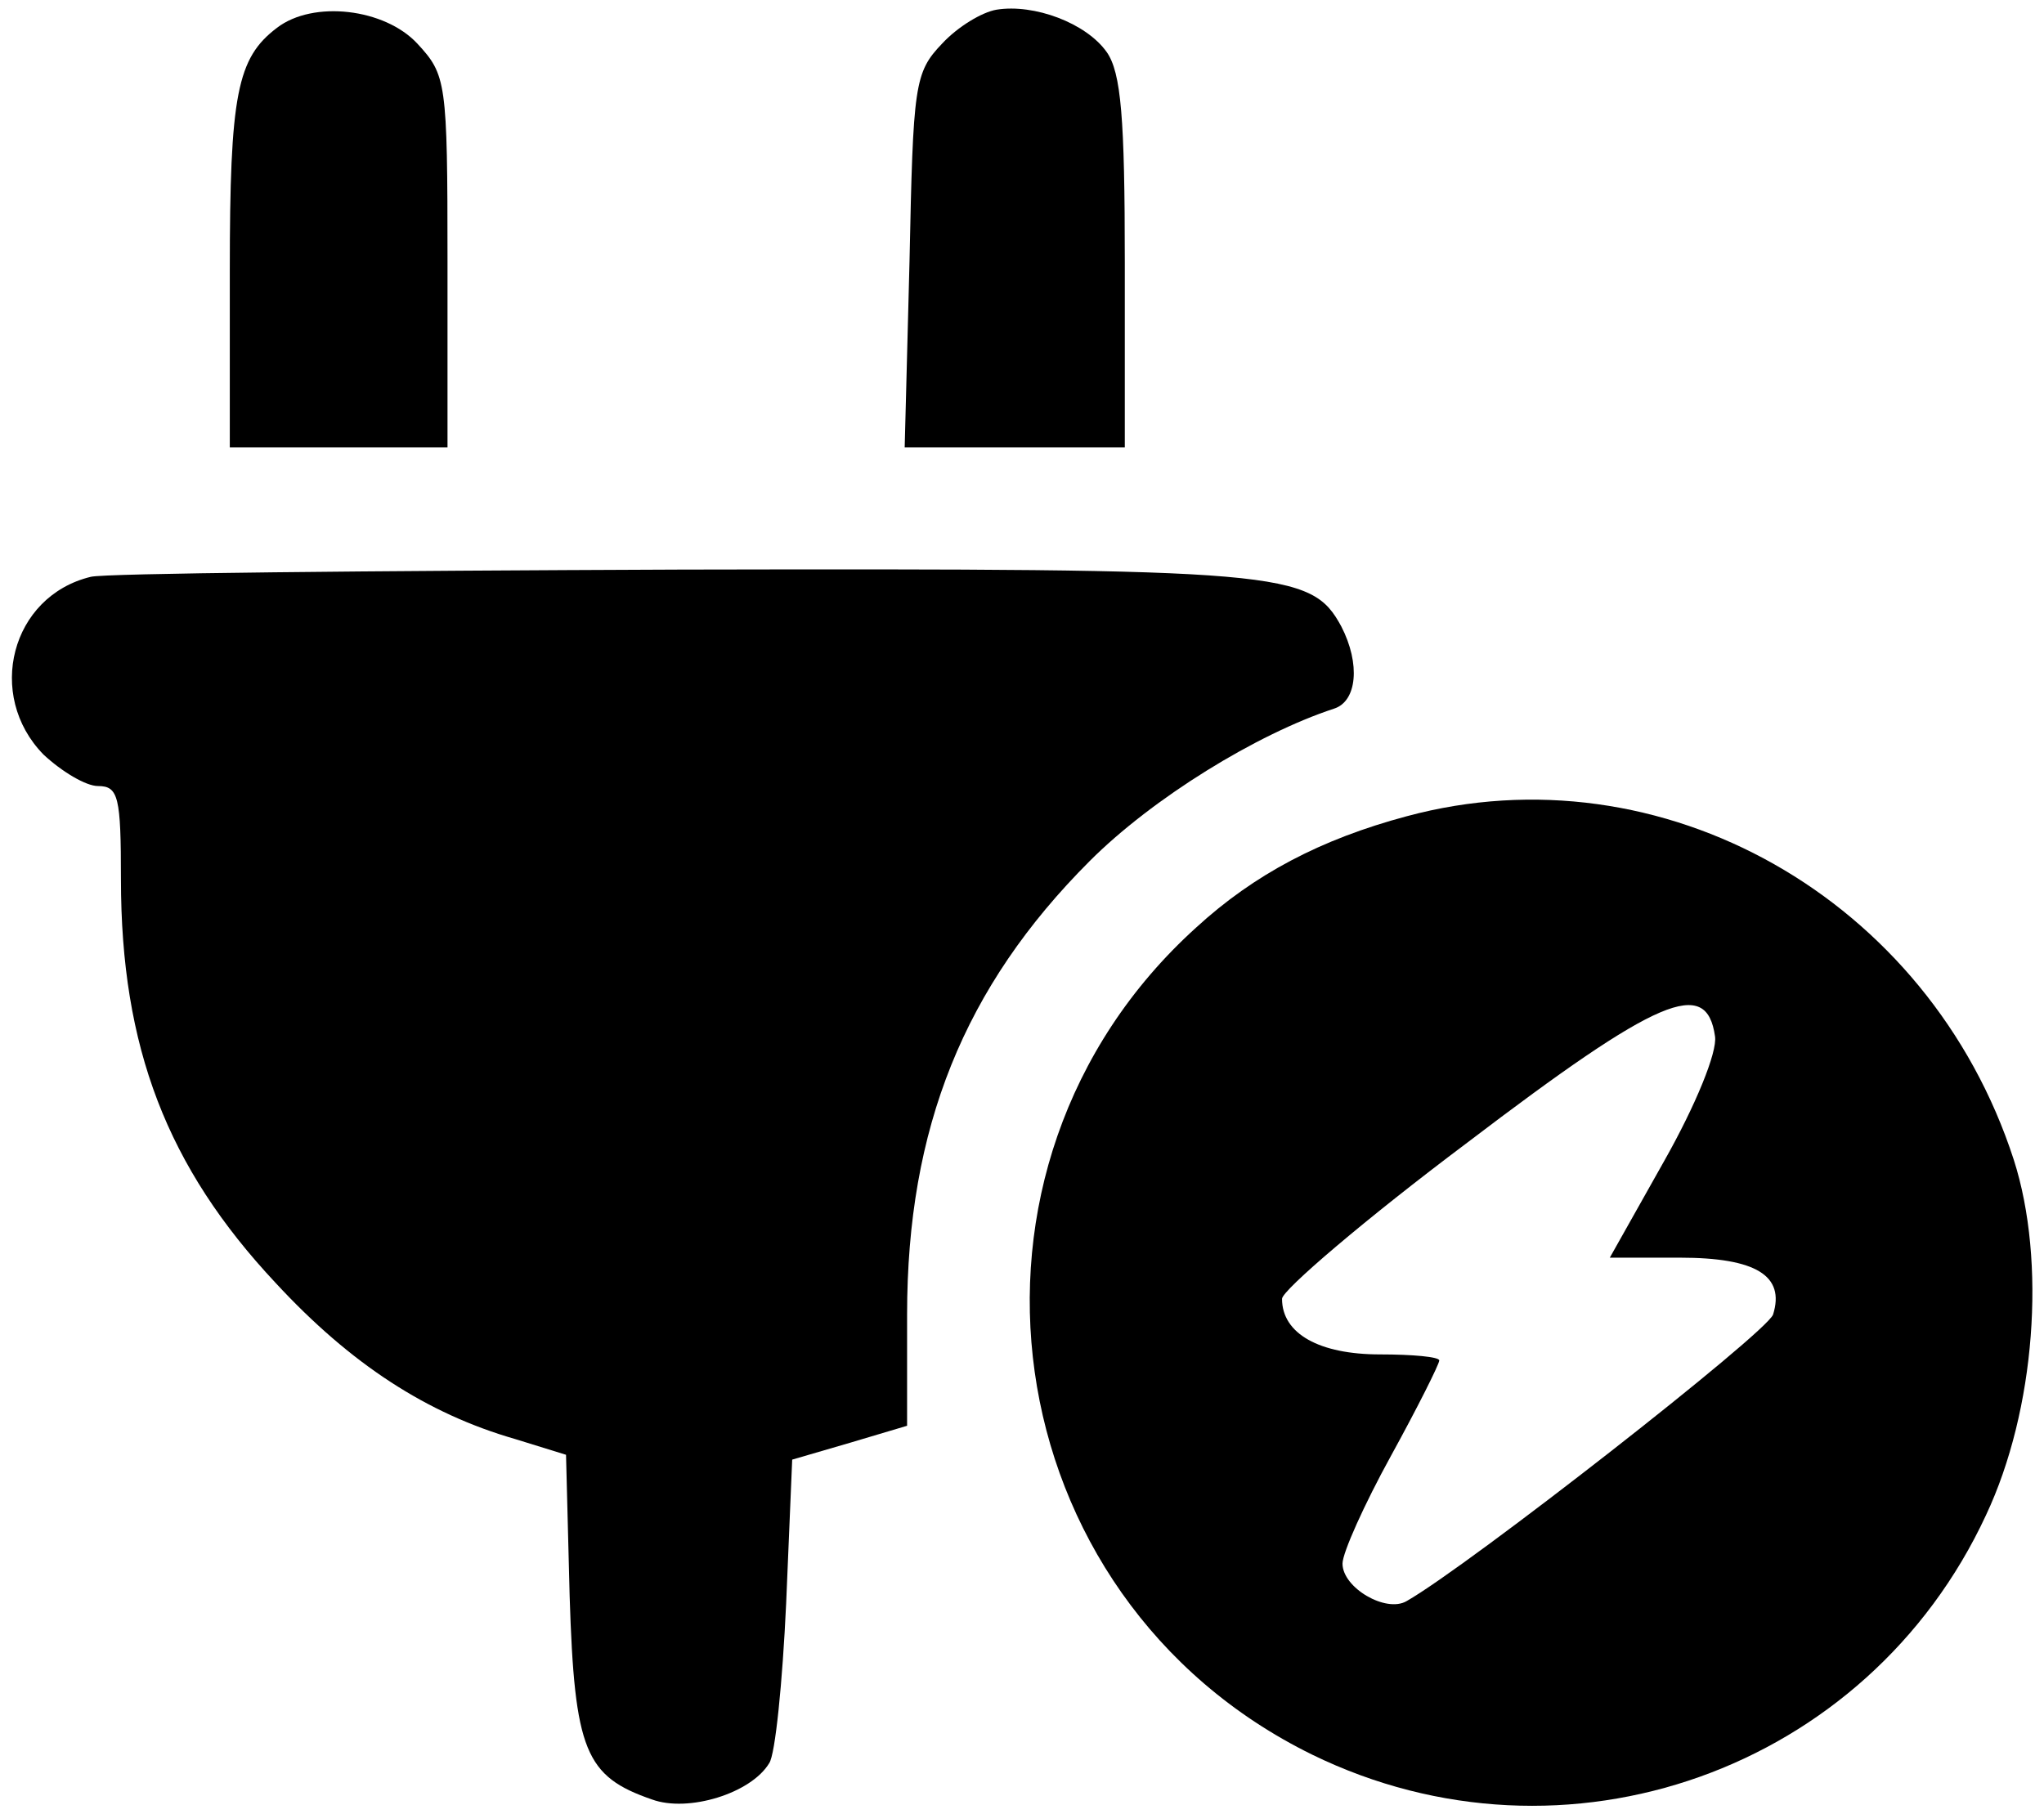
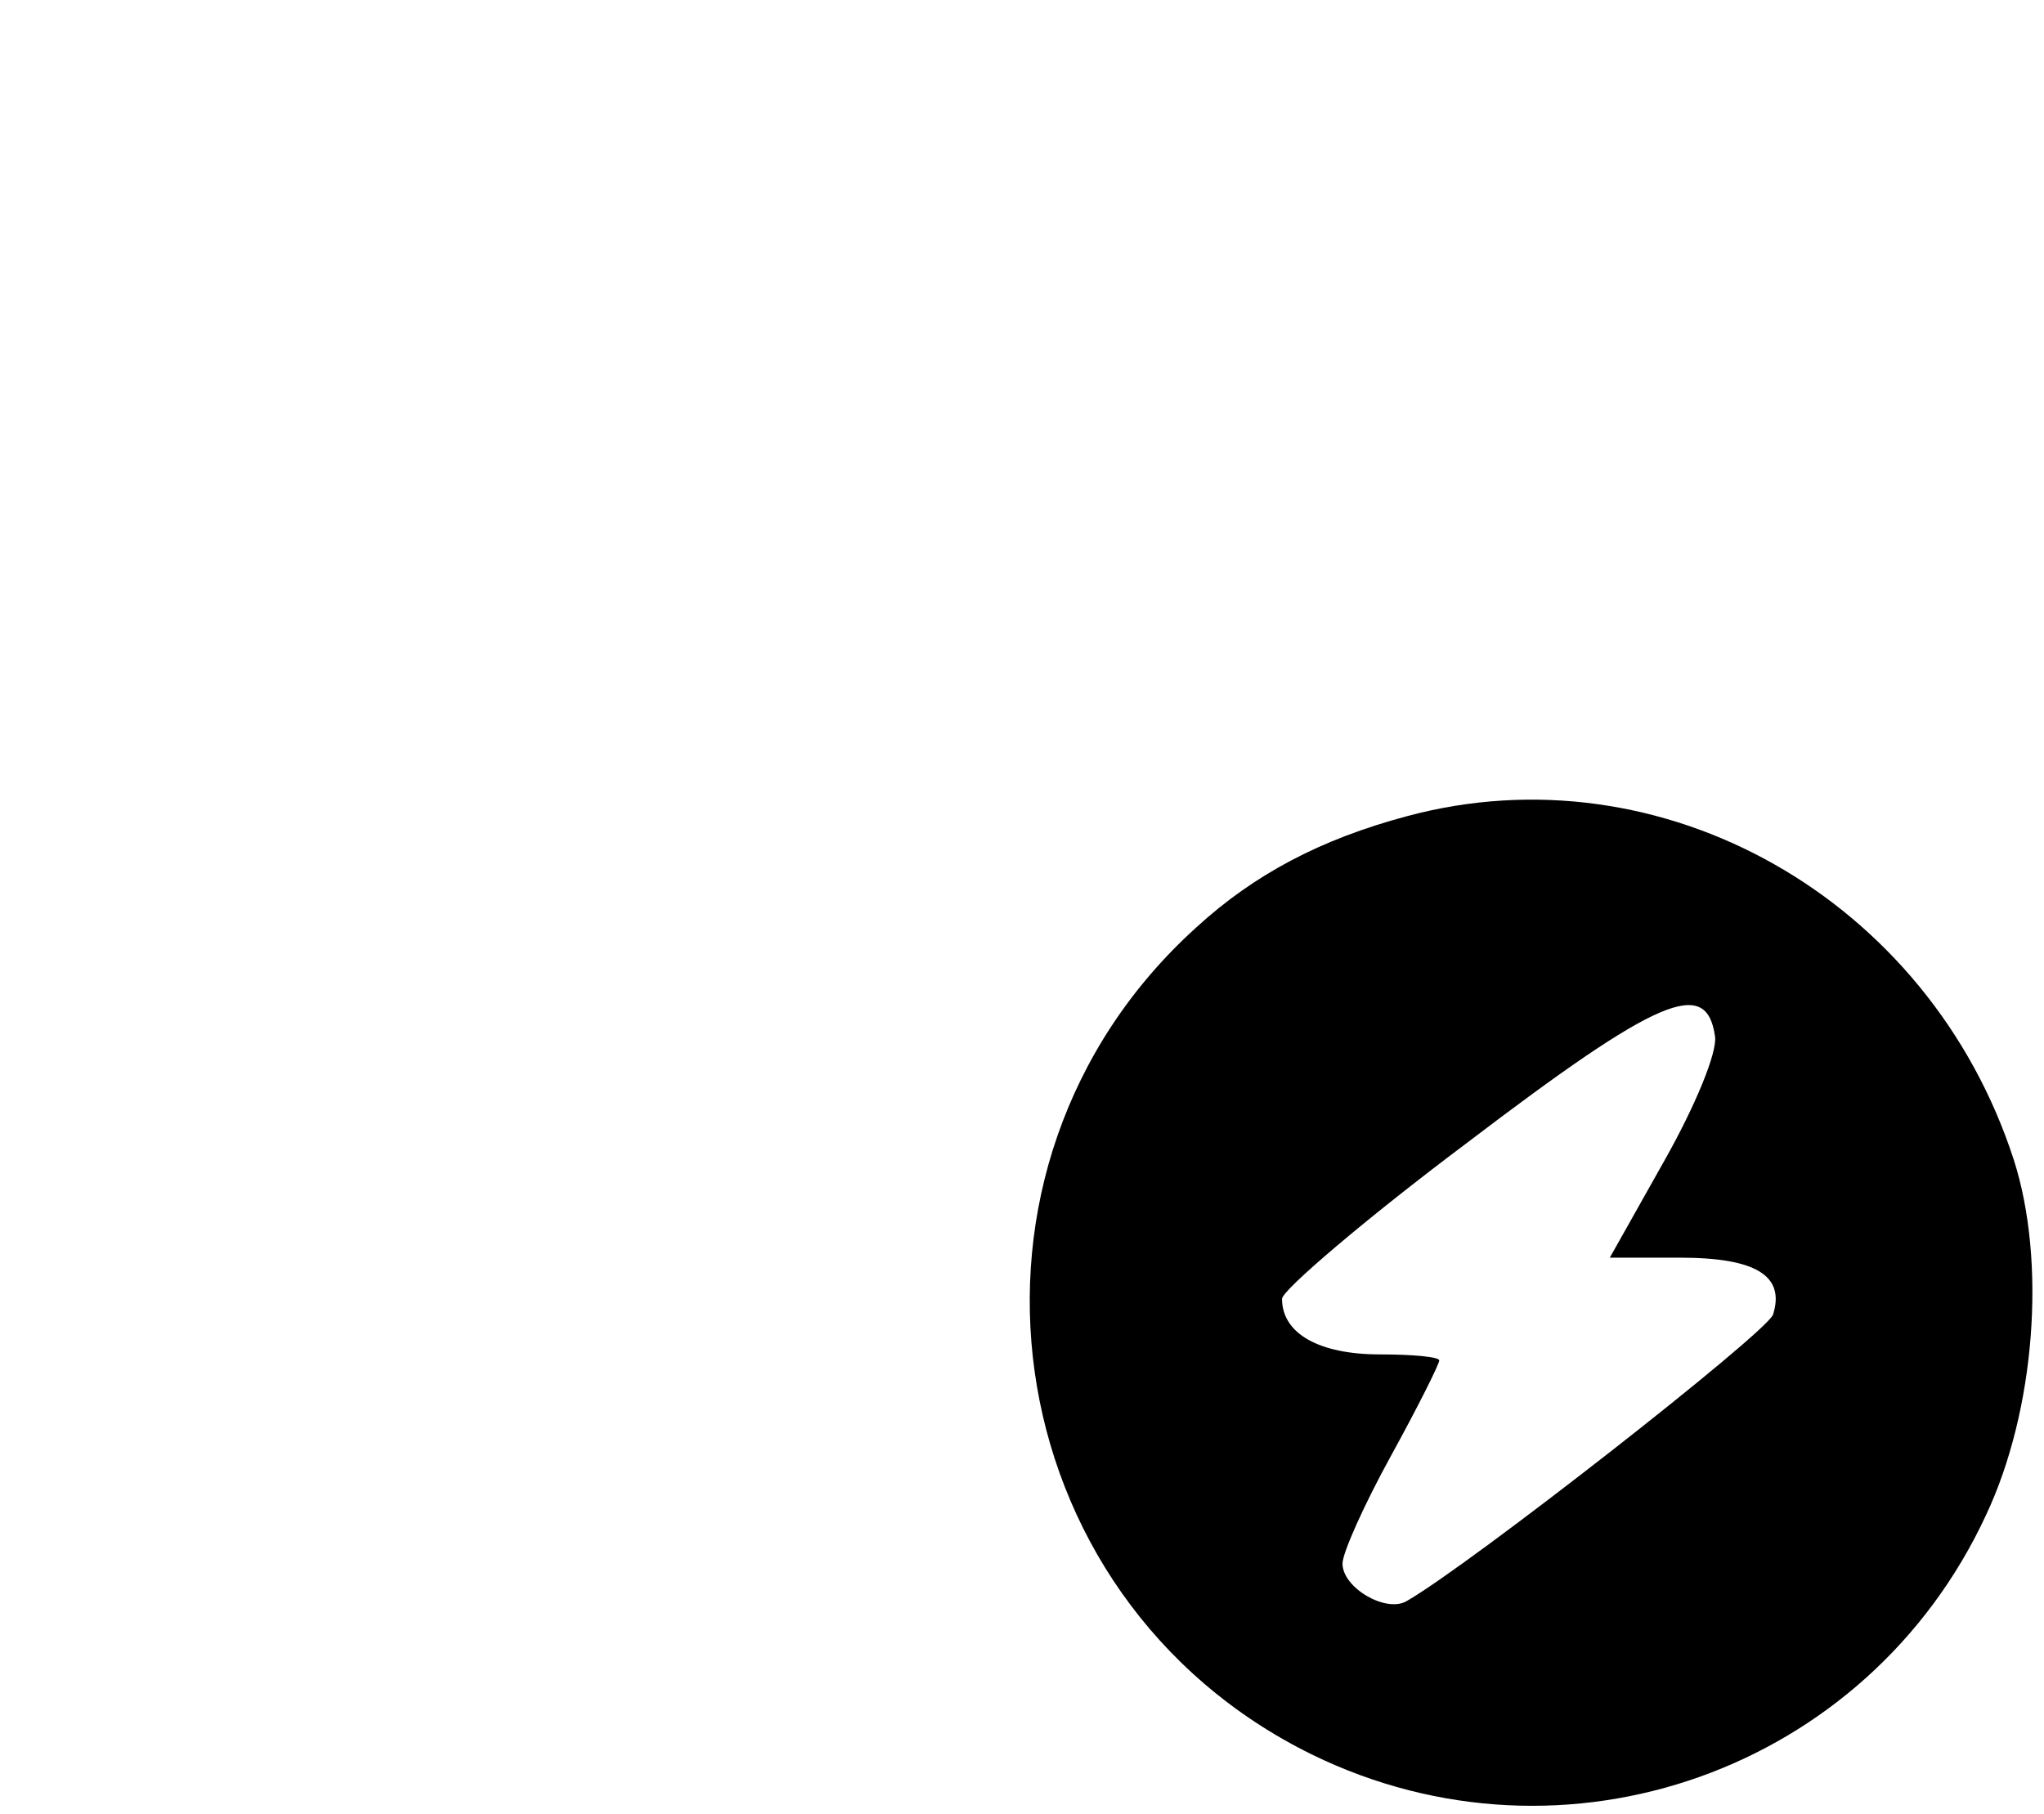
<svg xmlns="http://www.w3.org/2000/svg" version="1.0" width="169pt" height="150pt" viewBox="0 0 169 150" preserveAspectRatio="xMidYMid meet">
  <g transform="translate(0,150) scale(0.1,-0.1)" fill="#000000" stroke="none">
-     <path d="M824 1492 c-12 -2 -32 -14 -45 -28 -23 -24 -24 -34 -27 -180 l-4 -154 91 0 91 0 0 153 c0 119 -3 157 -15 174 -17 24 -60 40 -91 35z" />
-     <path d="M229 1477 c-33 -25 -39 -55 -39 -201 l0 -146 90 0 90 0 0 154 c0 149 -1 154 -25 180 -27 29 -86 36 -116 13z" />
-     <path d="M75 1023 c-66 -16 -87 -98 -39 -147 15 -14 35 -26 45 -26 17 0 19 -9 19 -77 0 -139 38 -238 128 -334 62 -67 125 -108 198 -129 l42 -13 3 -117 c4 -128 13 -149 68 -168 30 -11 82 5 97 30 5 7 11 67 14 132 l5 119 48 14 47 14 0 92 c0 154 47 271 151 375 52 52 138 105 202 126 19 6 22 37 6 68 -25 46 -48 48 -546 47 -257 -1 -477 -3 -488 -6z" />
    <path d="M1163 825 c-71 -19 -126 -48 -174 -92 -219 -198 -169 -554 96 -684 209 -102 459 -13 557 198 41 87 50 210 23 294 -70 216 -291 341 -502 284z m255 -182 c2 -13 -16 -57 -42 -103 l-45 -80 58 0 c63 0 87 -15 77 -47 -5 -15 -252 -208 -303 -237 -17 -10 -53 11 -53 31 0 9 18 49 40 89 22 40 40 76 40 79 0 3 -22 5 -49 5 -50 0 -81 17 -81 46 0 7 69 66 153 129 159 121 198 137 205 88z" />
  </g>
</svg>